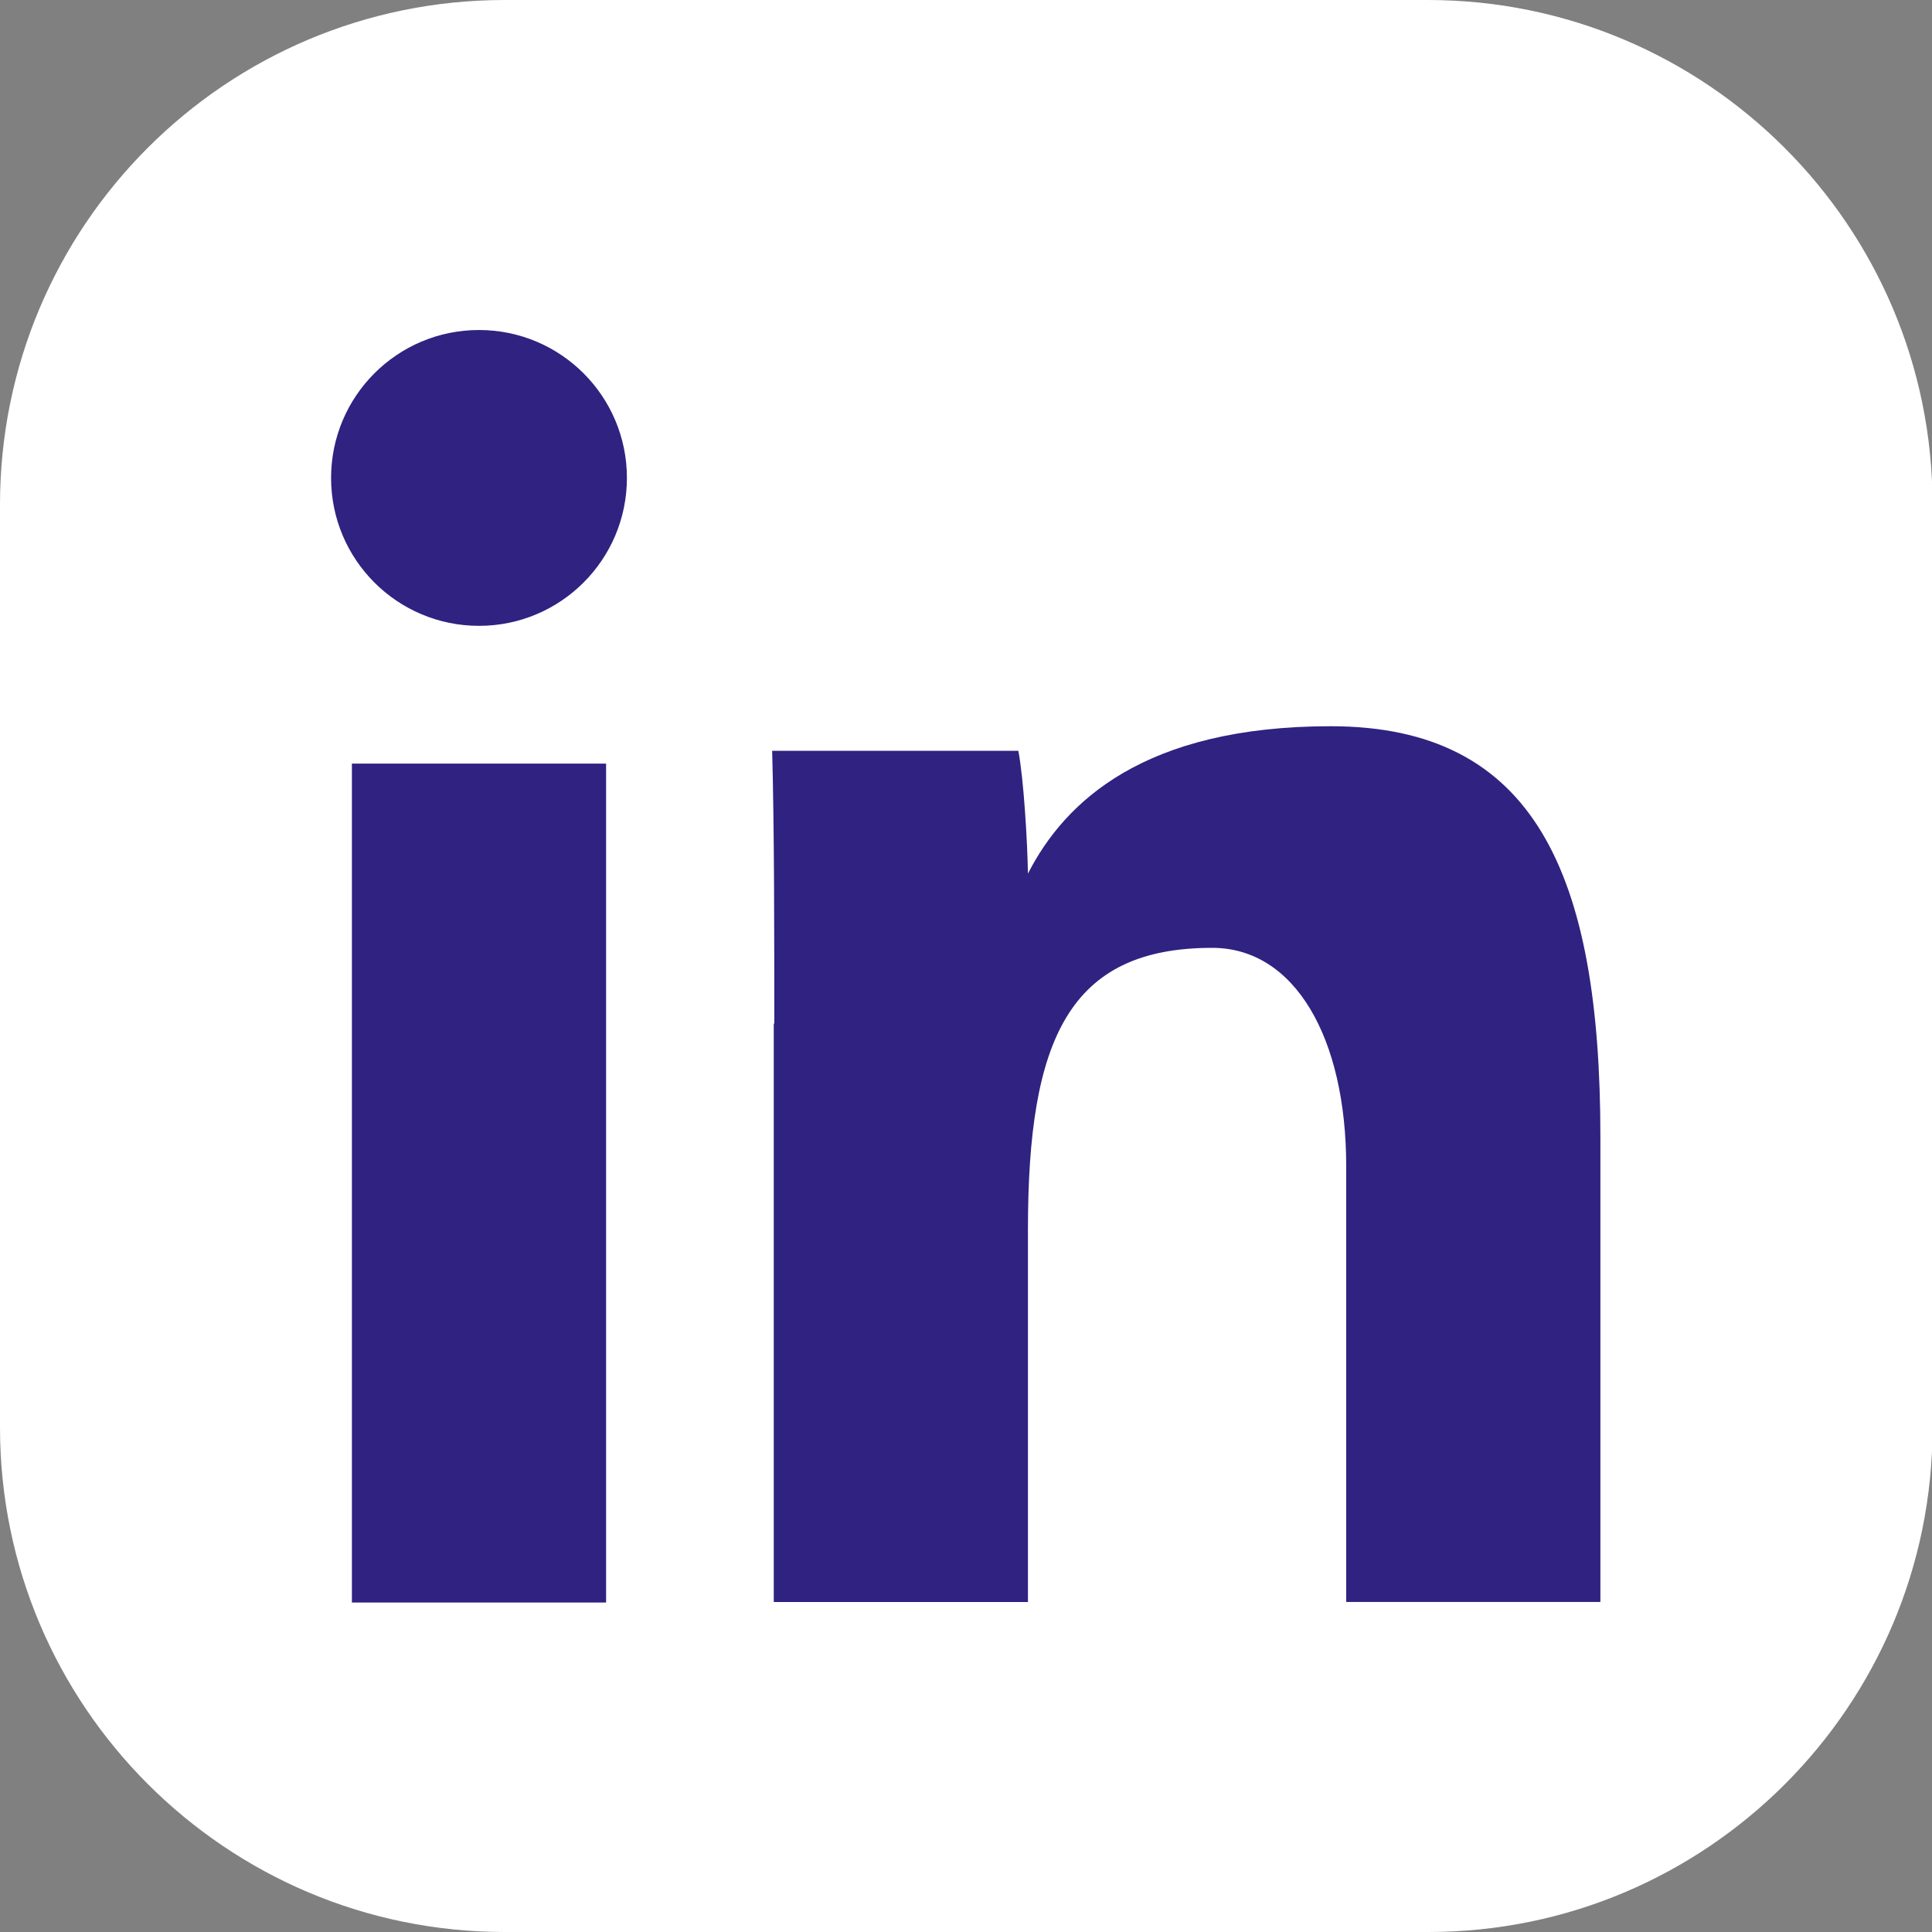
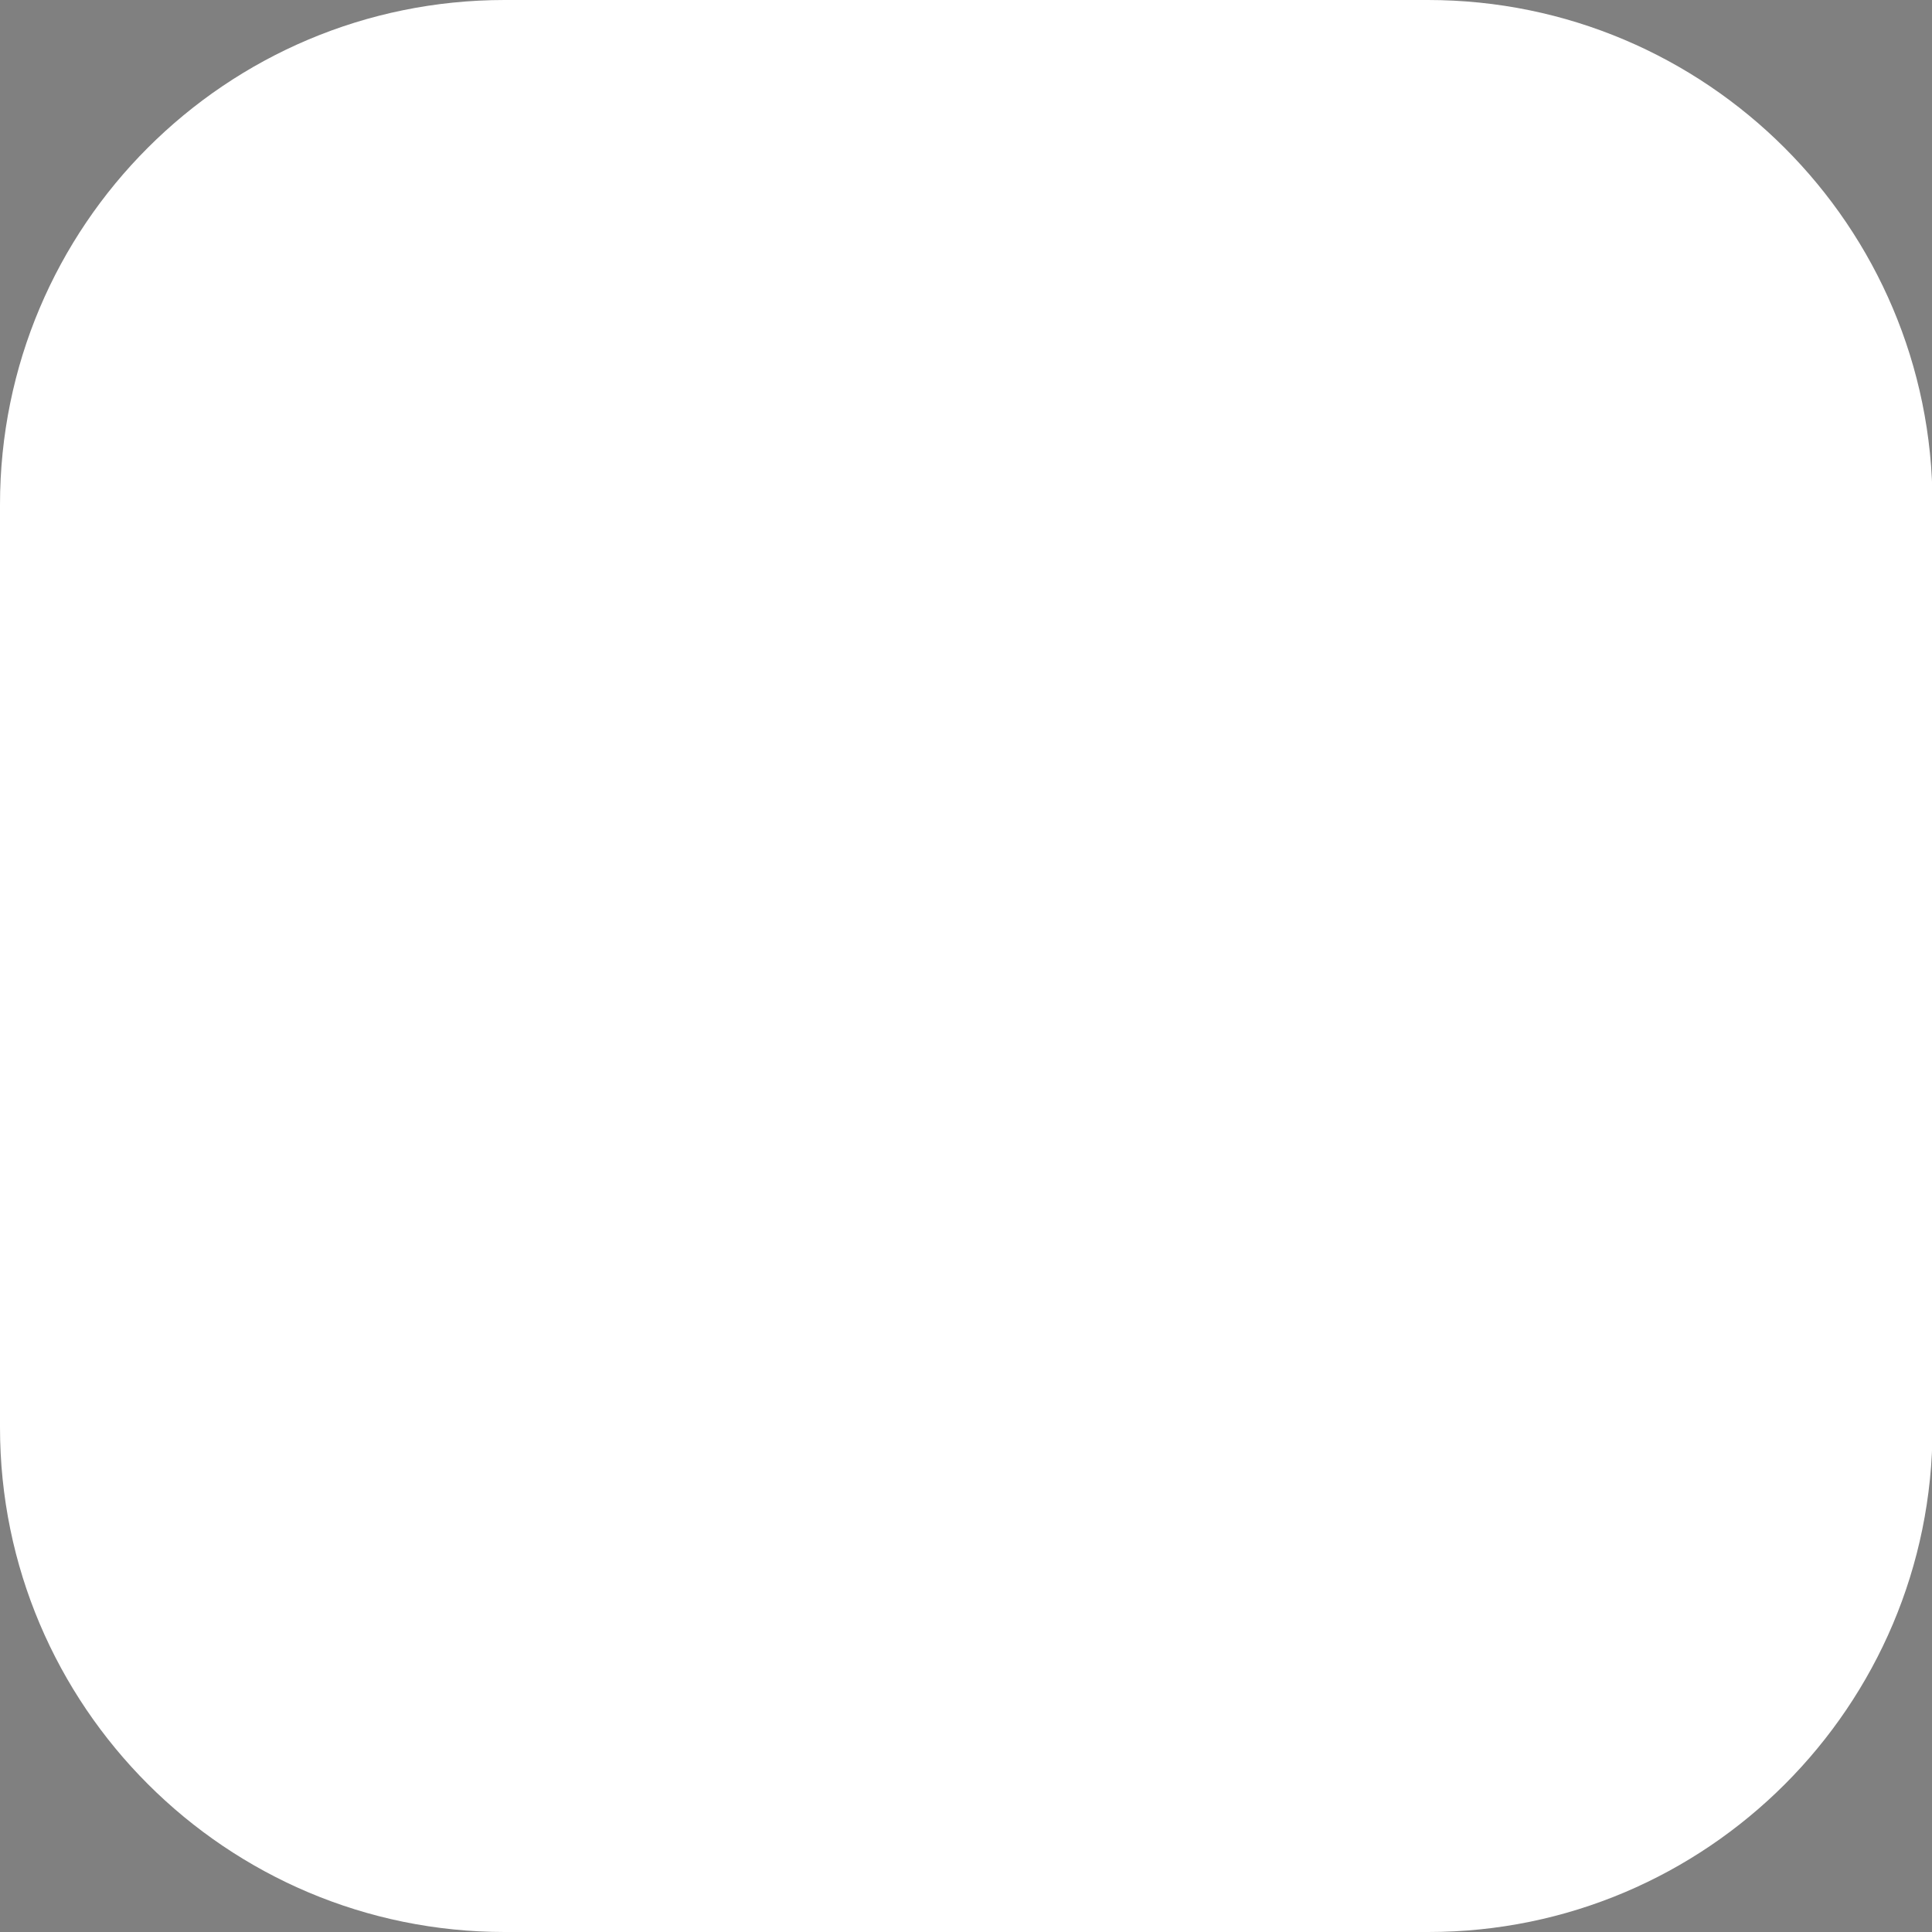
<svg xmlns="http://www.w3.org/2000/svg" id="Calque_2" viewBox="0 0 36.18 36.18">
  <rect x="0" y="0" width="36.18" height="36.18" fill="#808080" stroke="none" />
  <defs>
    <style>
      .cls-1 {
        fill: #fff;
      }

      .cls-2 {
        fill: #2f2281;
      }
    </style>
  </defs>
  <g id="Calque_1-2" data-name="Calque_1">
    <g>
      <path class="cls-1" d="M9.45,0h17.29c5.21,0,9.45,4.23,9.45,9.45v17.29c0,5.21-4.23,9.44-9.44,9.44H9.45c-5.21,0-9.45-4.23-9.45-9.45V9.45C0,4.23,4.23,0,9.45,0Z" />
      <g>
-         <path class="cls-2" d="M6.59,14.3h4.76v15.71h-4.76v-15.71Z" />
-         <path class="cls-2" d="M14.5,19.17c0-1.65,0-3.66-.04-5.11h4.61c.1.52.17,1.69.18,2.3.69-1.35,2.18-2.76,5.67-2.76,3.81,0,5.05,2.75,5.05,7.69v8.71h-4.76v-8.16c0-2.4-.96-4.09-2.51-4.09-2.68,0-3.45,1.71-3.45,5.27v6.98h-4.76v-10.83Z" />
-         <circle class="cls-2" cx="8.97" cy="8.95" r="2.77" />
-       </g>
+         </g>
    </g>
  </g>
</svg>